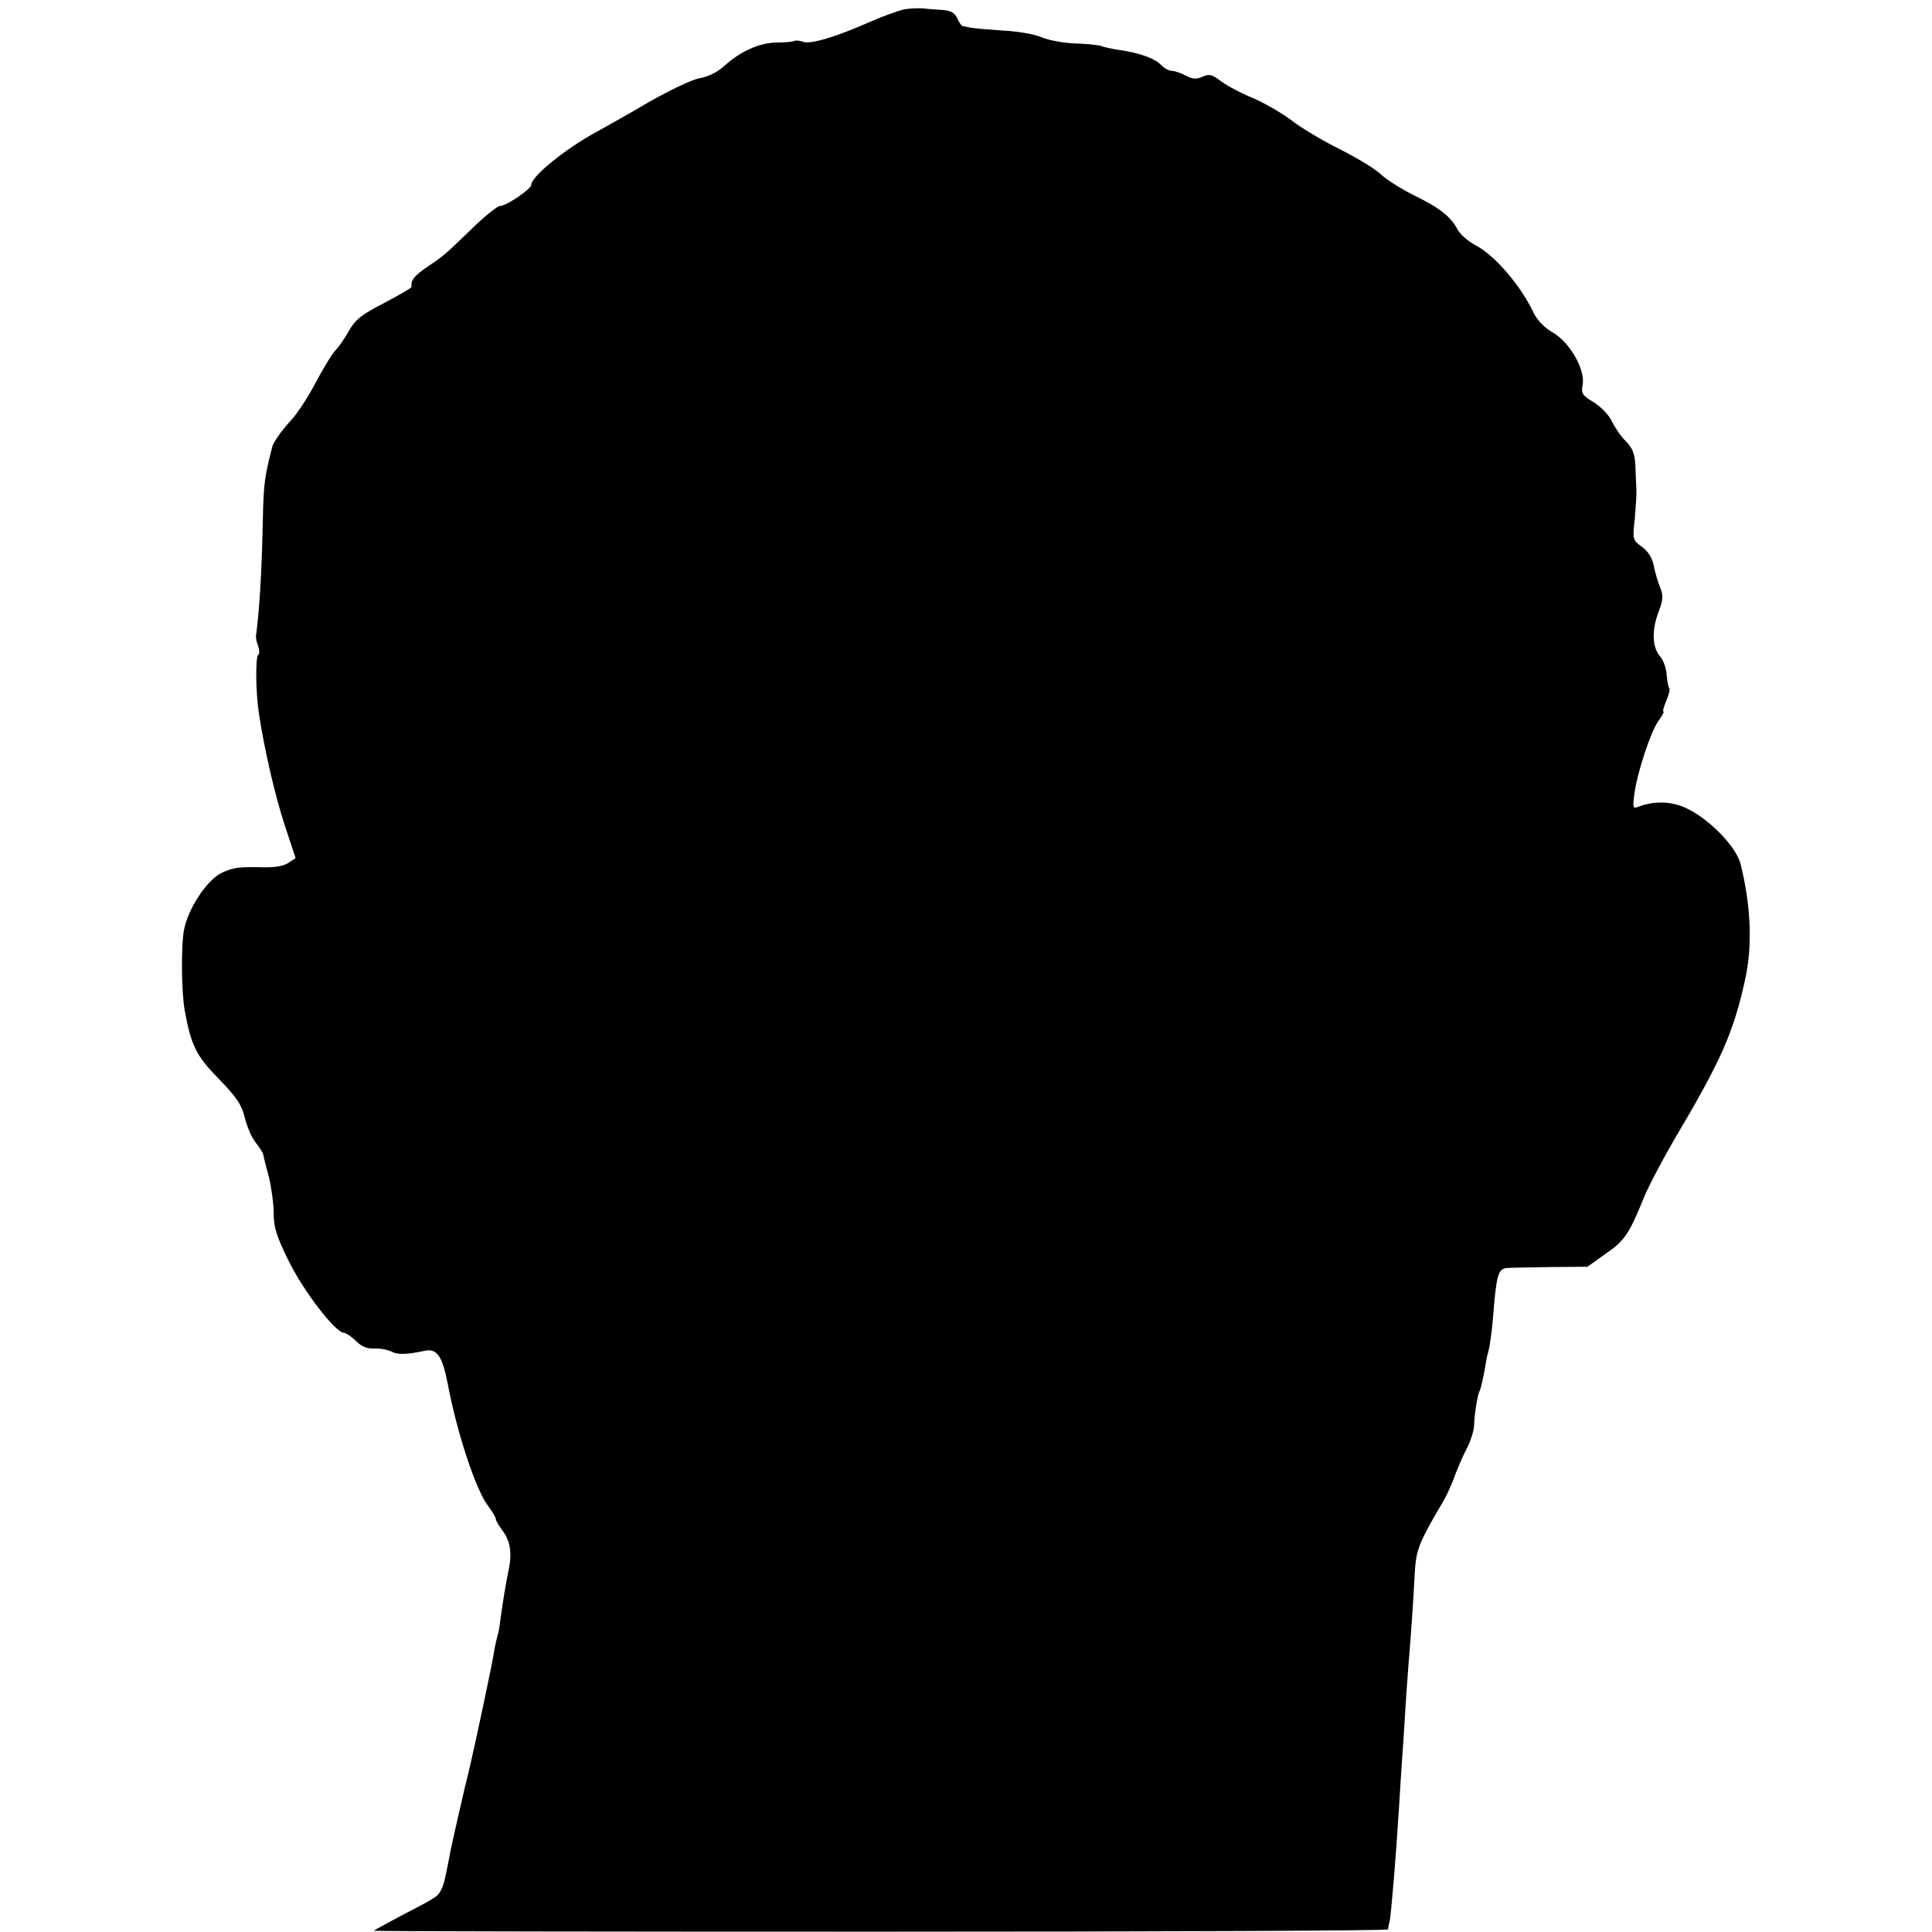
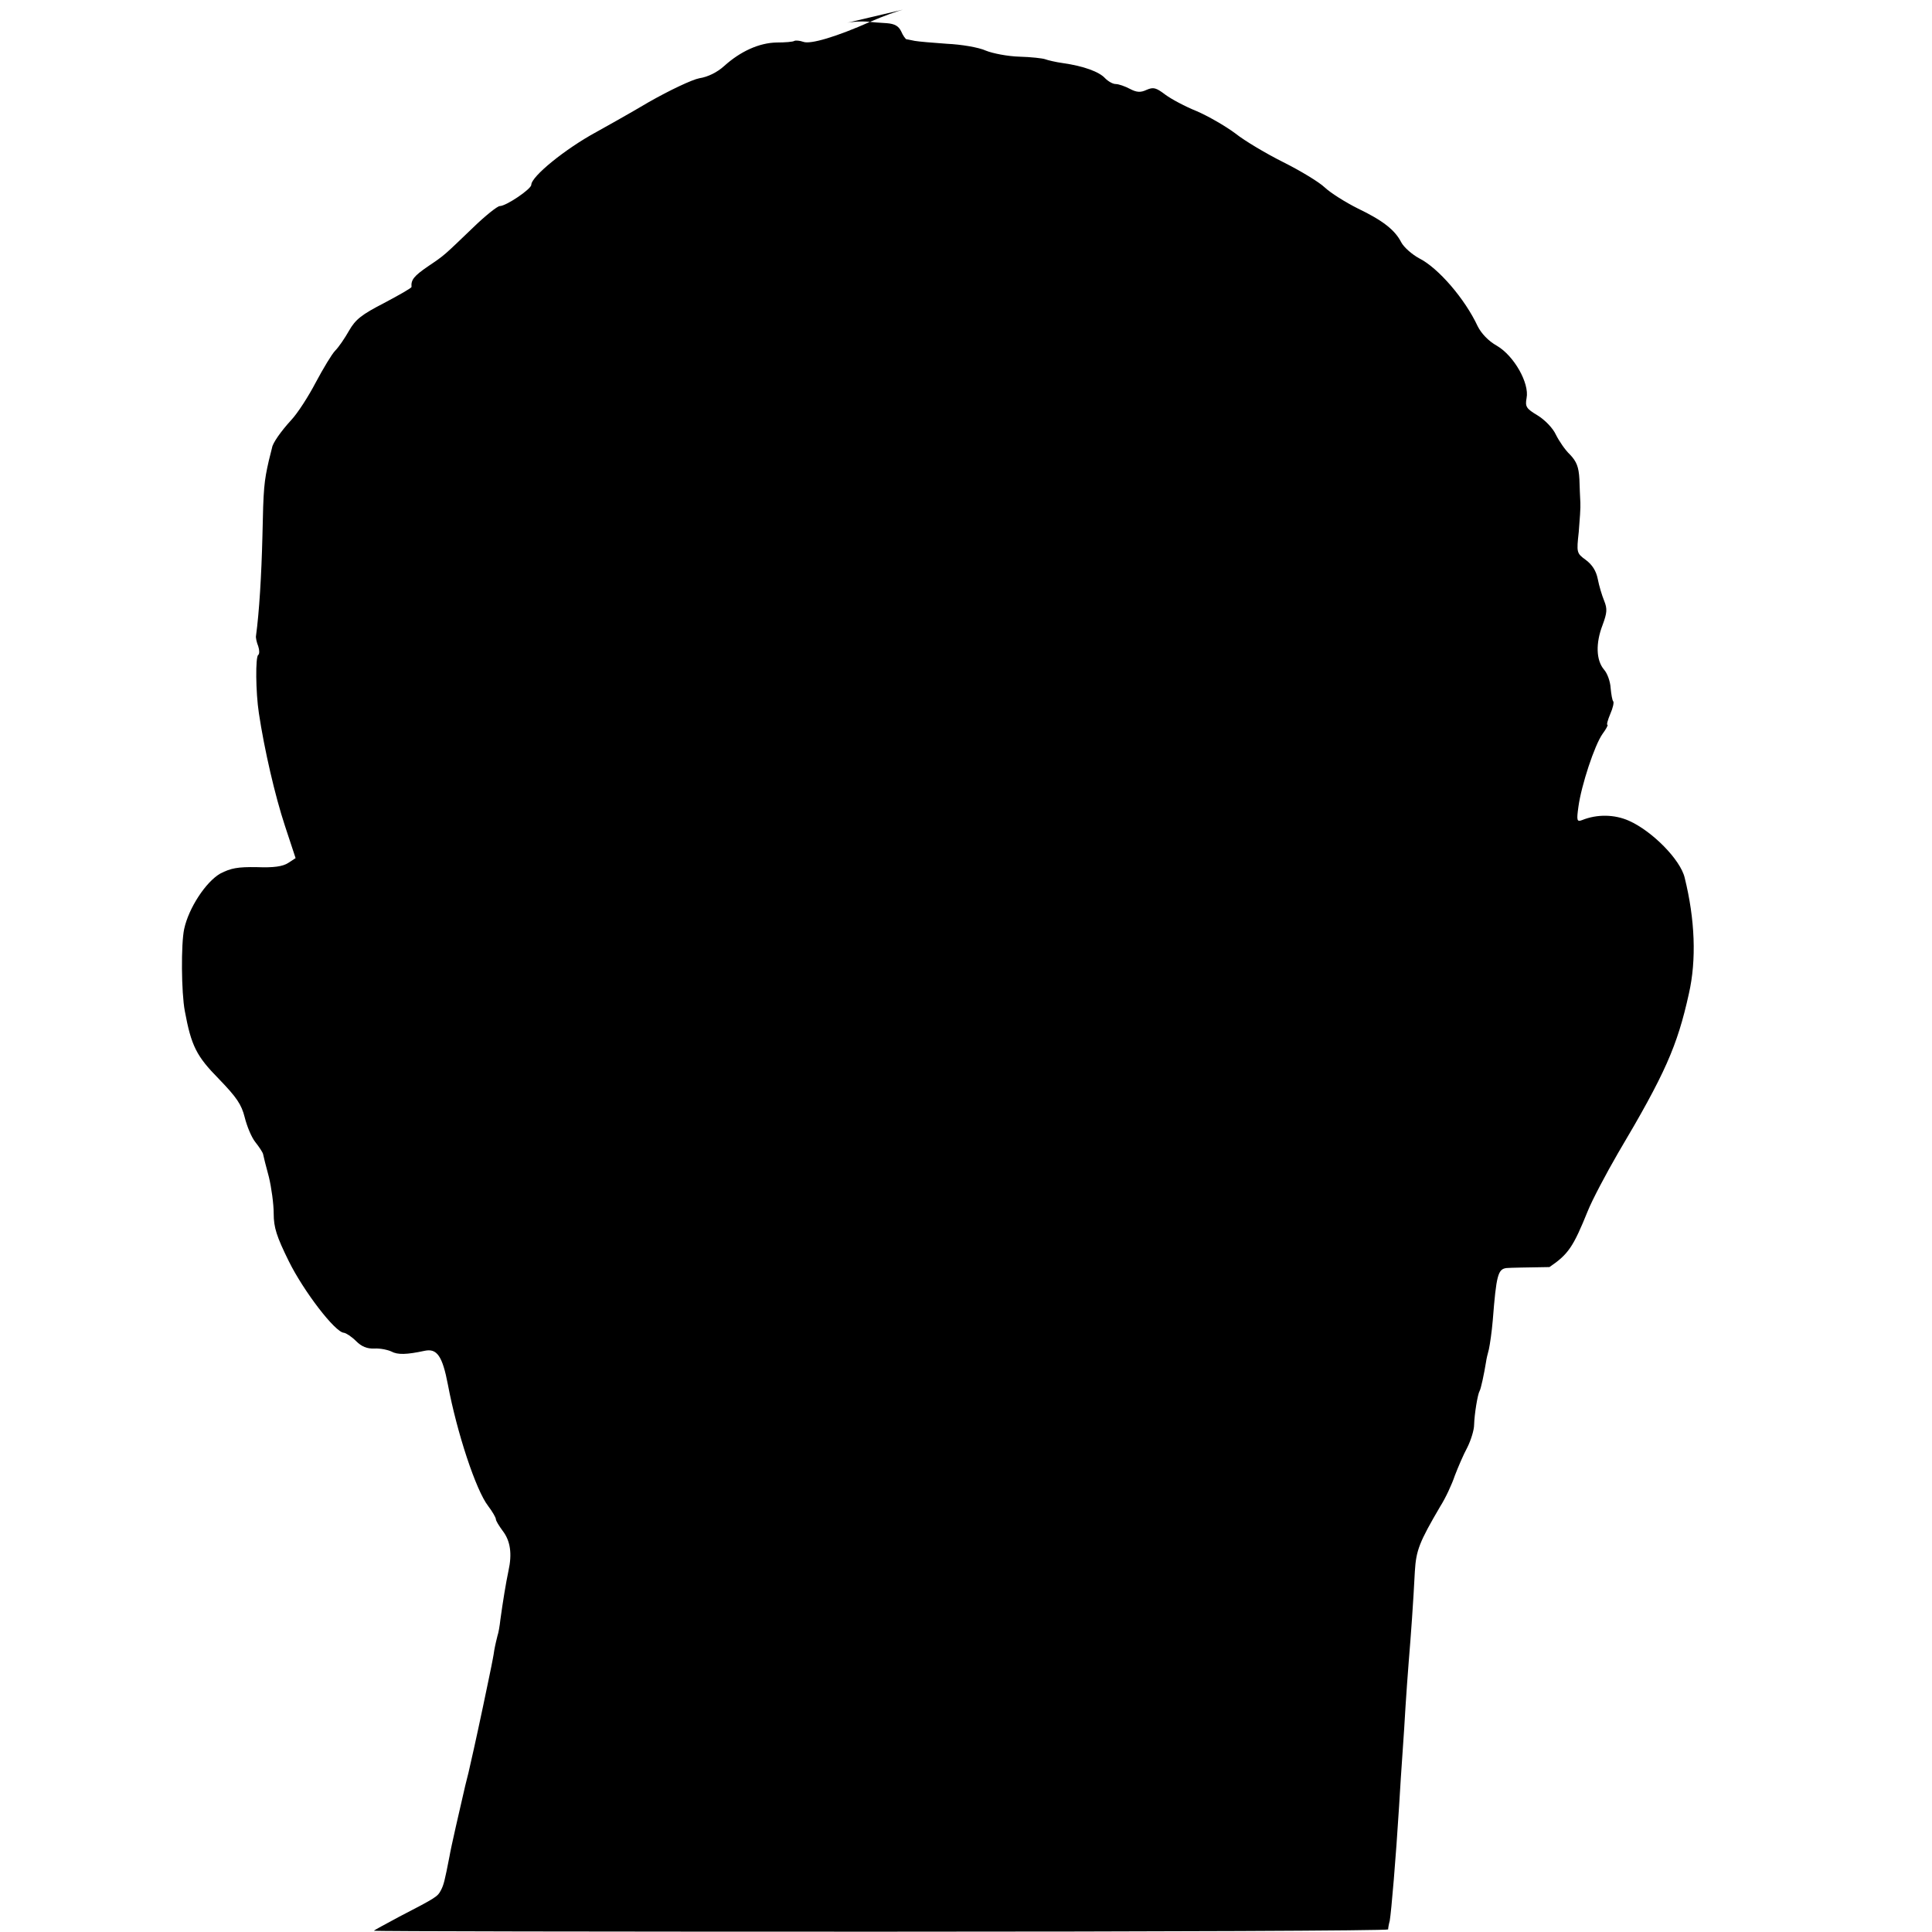
<svg xmlns="http://www.w3.org/2000/svg" version="1.0" width="600pt" height="600pt" viewBox="0 0 600 600" preserveAspectRatio="xMidYMid meet">
  <g transform="translate(0,600) scale(0.1,-0.1)" fill="#000000" stroke="none">
-     <path d="M2804 5970 c-16 -4 -61 -20 -100 -37 -108 -48 -187 -71 -209 -63 -11 4 -24 5 -28 3 -4 -3 -29 -5 -55 -5 -54 -1 -112 -27 -163 -73 -22 -20 -51 -34 -77 -38 -22 -4 -92 -37 -157 -74 -64 -38 -138 -79 -163 -93 -96 -52 -202 -138 -202 -164 0 -13 -78 -66 -98 -66 -7 0 -45 -30 -83 -67 -92 -88 -86 -84 -141 -121 -42 -29 -52 -41 -50 -63 1 -3 -38 -25 -85 -50 -70 -36 -89 -51 -109 -86 -13 -23 -32 -51 -43 -62 -10 -10 -37 -55 -60 -98 -23 -44 -57 -97 -77 -118 -32 -35 -57 -71 -59 -85 -1 -3 -5 -21 -10 -40 -15 -66 -17 -85 -20 -235 -3 -122 -10 -237 -20 -310 -1 -5 2 -20 7 -32 4 -12 4 -24 0 -27 -9 -5 -8 -116 2 -181 17 -113 50 -256 81 -350 l33 -100 -23 -15 c-17 -11 -45 -15 -97 -13 -60 1 -81 -3 -114 -20 -45 -26 -98 -107 -112 -172 -10 -46 -9 -197 2 -255 20 -108 36 -140 106 -211 55 -57 70 -79 80 -119 7 -28 21 -62 33 -77 12 -15 23 -32 24 -37 1 -6 9 -38 18 -71 8 -33 15 -84 15 -114 0 -43 9 -71 47 -148 46 -93 144 -221 171 -222 7 -1 24 -12 38 -26 17 -17 34 -24 57 -23 18 1 41 -4 52 -9 20 -11 48 -10 104 2 38 8 55 -16 72 -105 28 -149 87 -328 125 -377 13 -17 24 -36 24 -41 0 -5 10 -21 21 -36 24 -31 30 -71 18 -125 -8 -38 -17 -93 -25 -151 -2 -19 -6 -42 -9 -50 -2 -8 -7 -28 -10 -45 -2 -16 -7 -39 -9 -50 -2 -11 -14 -67 -26 -125 -23 -109 -37 -170 -45 -205 -3 -11 -7 -29 -10 -40 -17 -73 -45 -195 -49 -220 -15 -77 -18 -89 -27 -106 -10 -19 -14 -22 -130 -82 -41 -22 -76 -41 -78 -43 -2 -2 706 -3 1573 -3 867 0 1576 3 1577 7 0 4 2 16 5 27 5 29 19 194 29 355 3 52 8 129 11 170 3 41 7 104 9 140 2 36 7 99 10 140 7 84 14 182 19 280 4 66 14 91 79 202 16 25 36 68 45 95 10 26 27 66 39 88 11 22 21 54 21 70 1 34 11 95 17 105 4 6 14 53 20 90 1 8 5 26 9 40 3 14 9 54 12 90 11 140 16 159 43 162 9 1 69 2 133 3 l118 1 56 40 c59 40 74 63 119 174 14 35 57 116 94 180 146 246 184 332 220 495 24 105 19 231 -13 360 -13 56 -101 145 -173 177 -45 20 -99 21 -146 2 -16 -6 -17 -1 -11 42 9 66 50 191 75 226 11 15 18 28 15 28 -3 0 1 15 9 34 8 18 12 36 9 39 -3 3 -6 21 -8 41 -1 20 -10 46 -21 58 -24 29 -26 81 -4 138 14 38 15 50 5 75 -7 17 -16 47 -20 68 -5 25 -17 44 -37 59 -29 21 -29 23 -22 87 3 36 6 77 5 91 -1 14 -2 47 -3 73 -2 38 -9 55 -29 76 -15 14 -34 42 -44 62 -9 20 -34 46 -57 60 -35 21 -39 27 -34 54 9 46 -39 131 -92 162 -27 15 -49 39 -60 61 -39 84 -122 181 -182 211 -22 12 -47 34 -55 49 -20 39 -57 68 -136 106 -38 19 -84 48 -102 65 -18 17 -76 52 -128 78 -52 26 -120 66 -150 90 -31 23 -85 54 -120 69 -35 14 -78 37 -97 51 -29 22 -37 24 -58 15 -19 -9 -31 -8 -52 3 -15 8 -35 15 -44 15 -9 0 -23 8 -33 18 -18 20 -67 38 -131 47 -22 3 -47 9 -55 12 -8 3 -44 7 -80 8 -36 1 -83 10 -105 19 -22 10 -76 19 -120 21 -44 3 -89 7 -100 9 -11 2 -23 5 -26 5 -3 1 -11 12 -16 24 -8 17 -20 24 -45 26 -18 1 -46 3 -63 5 -16 1 -44 0 -61 -4z" />
+     <path d="M2804 5970 c-16 -4 -61 -20 -100 -37 -108 -48 -187 -71 -209 -63 -11 4 -24 5 -28 3 -4 -3 -29 -5 -55 -5 -54 -1 -112 -27 -163 -73 -22 -20 -51 -34 -77 -38 -22 -4 -92 -37 -157 -74 -64 -38 -138 -79 -163 -93 -96 -52 -202 -138 -202 -164 0 -13 -78 -66 -98 -66 -7 0 -45 -30 -83 -67 -92 -88 -86 -84 -141 -121 -42 -29 -52 -41 -50 -63 1 -3 -38 -25 -85 -50 -70 -36 -89 -51 -109 -86 -13 -23 -32 -51 -43 -62 -10 -10 -37 -55 -60 -98 -23 -44 -57 -97 -77 -118 -32 -35 -57 -71 -59 -85 -1 -3 -5 -21 -10 -40 -15 -66 -17 -85 -20 -235 -3 -122 -10 -237 -20 -310 -1 -5 2 -20 7 -32 4 -12 4 -24 0 -27 -9 -5 -8 -116 2 -181 17 -113 50 -256 81 -350 l33 -100 -23 -15 c-17 -11 -45 -15 -97 -13 -60 1 -81 -3 -114 -20 -45 -26 -98 -107 -112 -172 -10 -46 -9 -197 2 -255 20 -108 36 -140 106 -211 55 -57 70 -79 80 -119 7 -28 21 -62 33 -77 12 -15 23 -32 24 -37 1 -6 9 -38 18 -71 8 -33 15 -84 15 -114 0 -43 9 -71 47 -148 46 -93 144 -221 171 -222 7 -1 24 -12 38 -26 17 -17 34 -24 57 -23 18 1 41 -4 52 -9 20 -11 48 -10 104 2 38 8 55 -16 72 -105 28 -149 87 -328 125 -377 13 -17 24 -36 24 -41 0 -5 10 -21 21 -36 24 -31 30 -71 18 -125 -8 -38 -17 -93 -25 -151 -2 -19 -6 -42 -9 -50 -2 -8 -7 -28 -10 -45 -2 -16 -7 -39 -9 -50 -2 -11 -14 -67 -26 -125 -23 -109 -37 -170 -45 -205 -3 -11 -7 -29 -10 -40 -17 -73 -45 -195 -49 -220 -15 -77 -18 -89 -27 -106 -10 -19 -14 -22 -130 -82 -41 -22 -76 -41 -78 -43 -2 -2 706 -3 1573 -3 867 0 1576 3 1577 7 0 4 2 16 5 27 5 29 19 194 29 355 3 52 8 129 11 170 3 41 7 104 9 140 2 36 7 99 10 140 7 84 14 182 19 280 4 66 14 91 79 202 16 25 36 68 45 95 10 26 27 66 39 88 11 22 21 54 21 70 1 34 11 95 17 105 4 6 14 53 20 90 1 8 5 26 9 40 3 14 9 54 12 90 11 140 16 159 43 162 9 1 69 2 133 3 c59 40 74 63 119 174 14 35 57 116 94 180 146 246 184 332 220 495 24 105 19 231 -13 360 -13 56 -101 145 -173 177 -45 20 -99 21 -146 2 -16 -6 -17 -1 -11 42 9 66 50 191 75 226 11 15 18 28 15 28 -3 0 1 15 9 34 8 18 12 36 9 39 -3 3 -6 21 -8 41 -1 20 -10 46 -21 58 -24 29 -26 81 -4 138 14 38 15 50 5 75 -7 17 -16 47 -20 68 -5 25 -17 44 -37 59 -29 21 -29 23 -22 87 3 36 6 77 5 91 -1 14 -2 47 -3 73 -2 38 -9 55 -29 76 -15 14 -34 42 -44 62 -9 20 -34 46 -57 60 -35 21 -39 27 -34 54 9 46 -39 131 -92 162 -27 15 -49 39 -60 61 -39 84 -122 181 -182 211 -22 12 -47 34 -55 49 -20 39 -57 68 -136 106 -38 19 -84 48 -102 65 -18 17 -76 52 -128 78 -52 26 -120 66 -150 90 -31 23 -85 54 -120 69 -35 14 -78 37 -97 51 -29 22 -37 24 -58 15 -19 -9 -31 -8 -52 3 -15 8 -35 15 -44 15 -9 0 -23 8 -33 18 -18 20 -67 38 -131 47 -22 3 -47 9 -55 12 -8 3 -44 7 -80 8 -36 1 -83 10 -105 19 -22 10 -76 19 -120 21 -44 3 -89 7 -100 9 -11 2 -23 5 -26 5 -3 1 -11 12 -16 24 -8 17 -20 24 -45 26 -18 1 -46 3 -63 5 -16 1 -44 0 -61 -4z" />
  </g>
</svg>